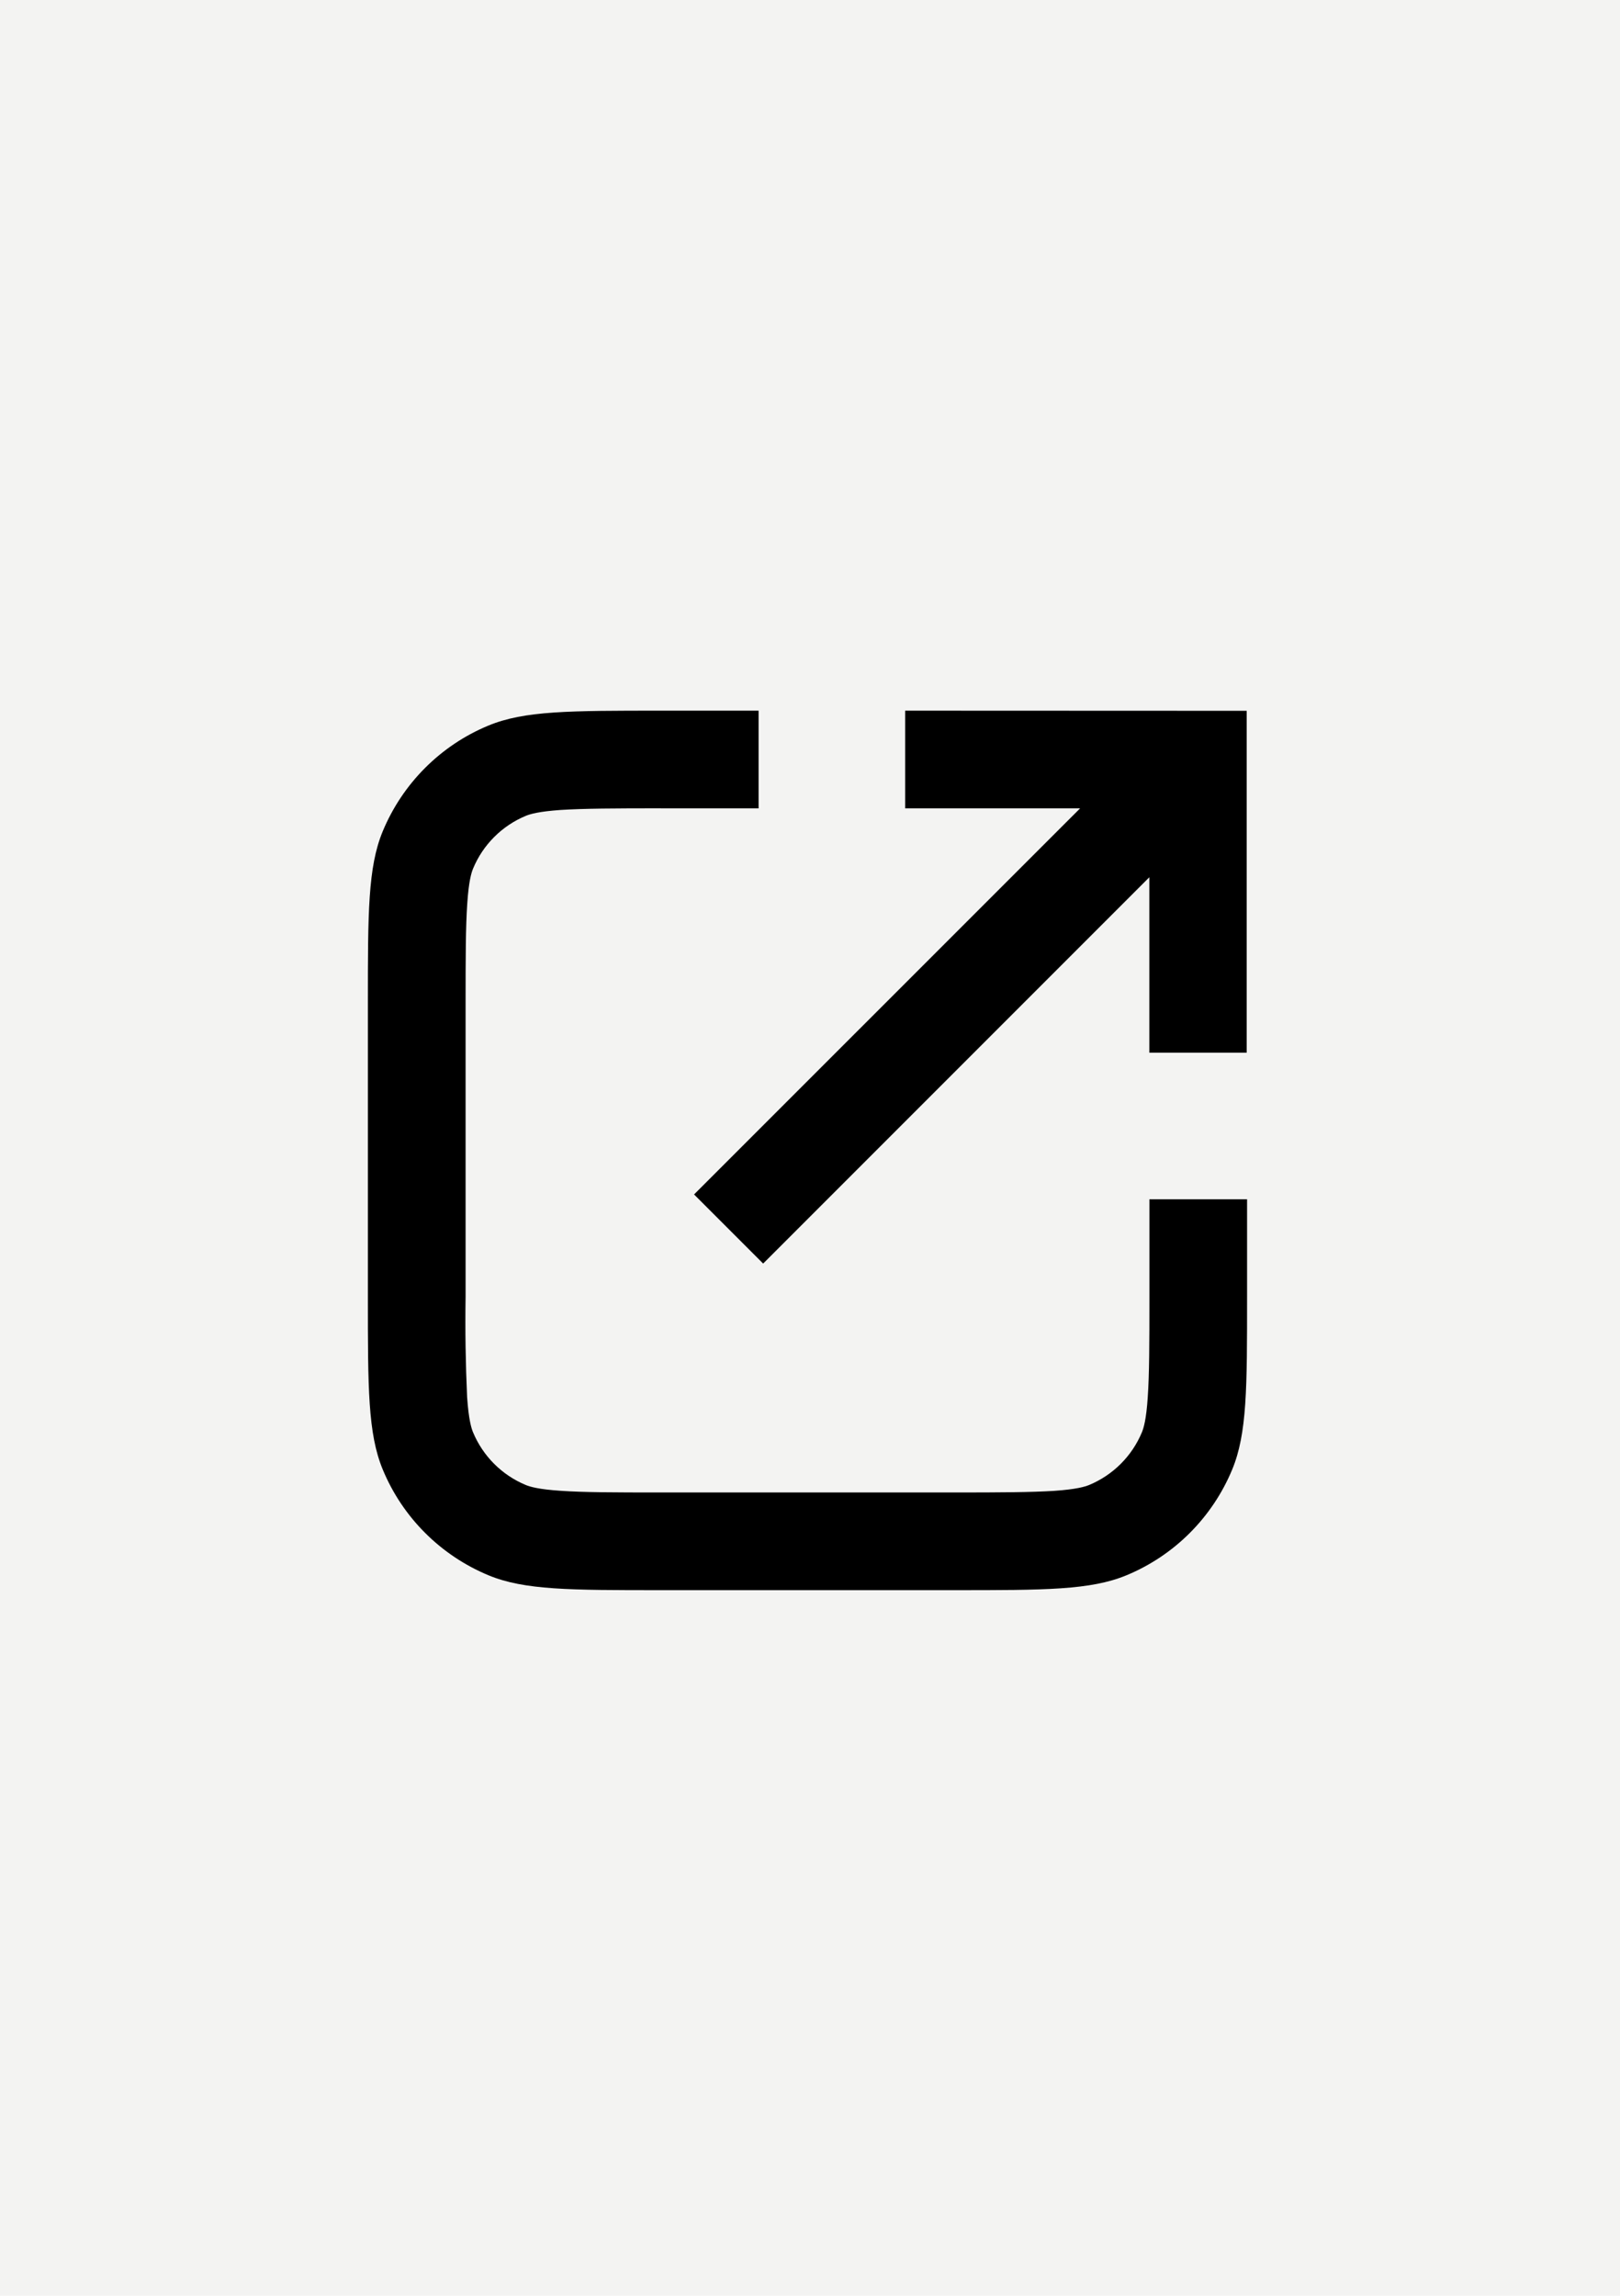
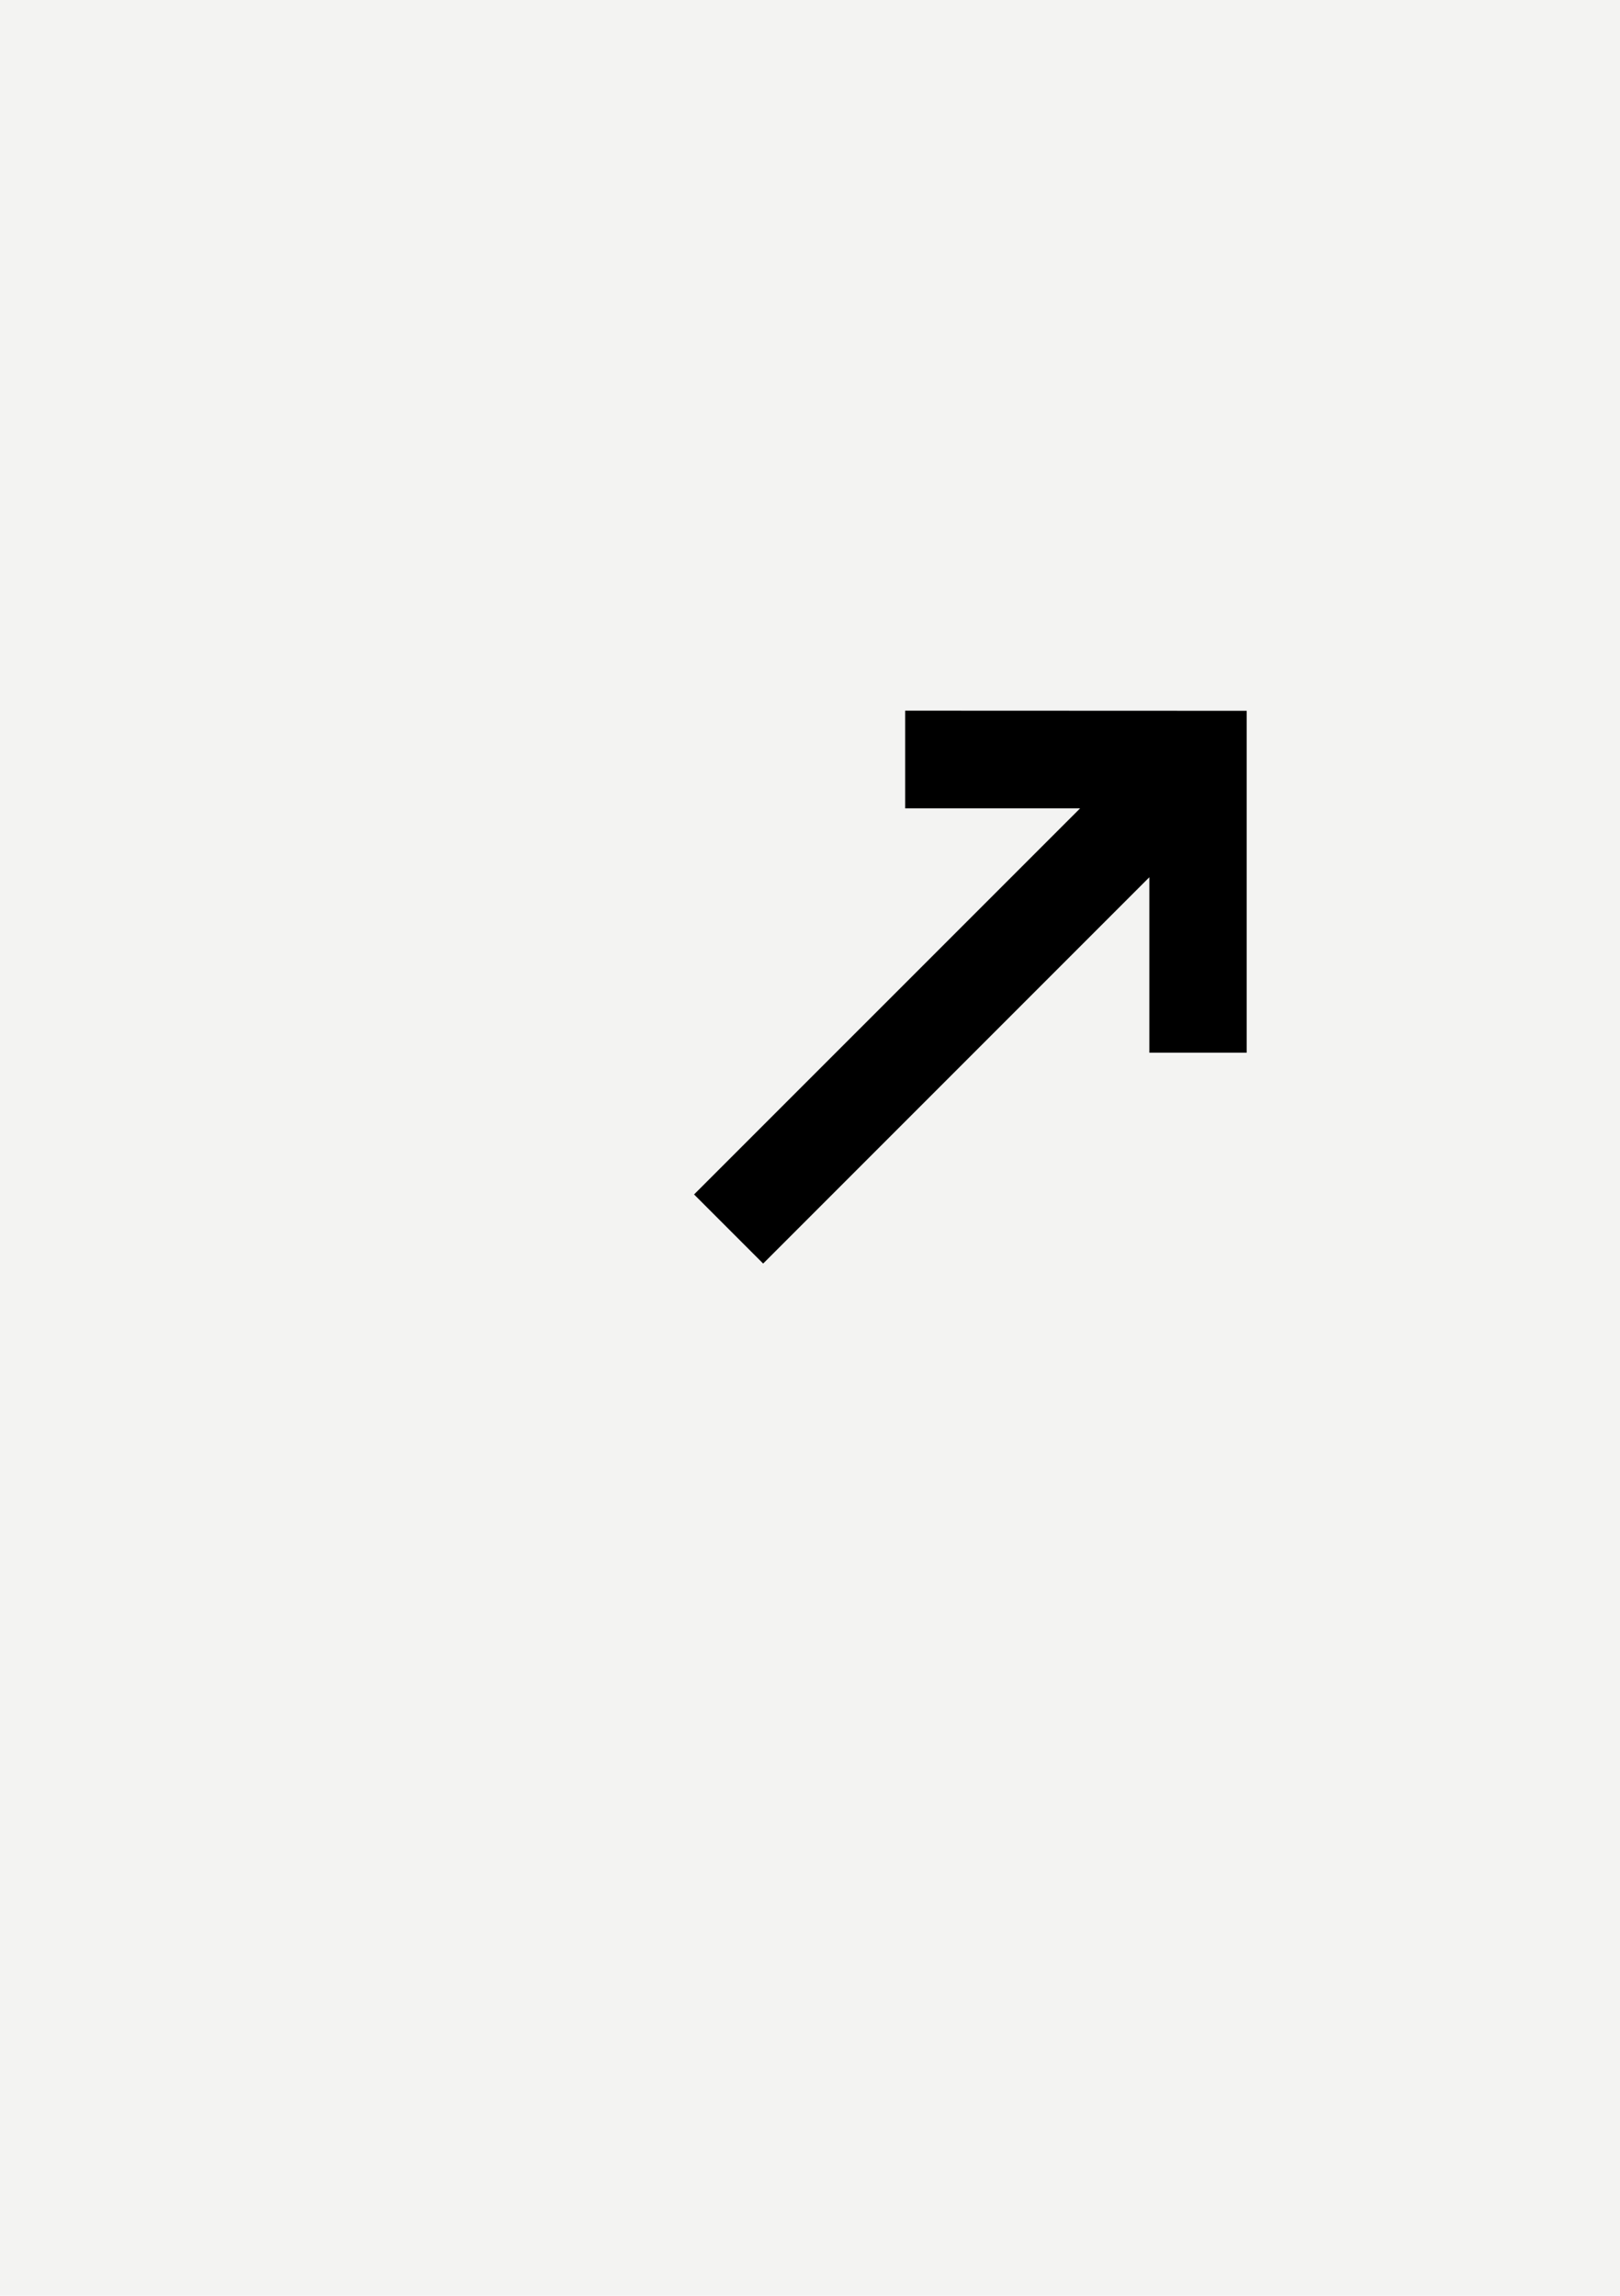
<svg xmlns="http://www.w3.org/2000/svg" version="1.2" baseProfile="tiny" x="0px" y="0px" viewBox="0 0 60 85" overflow="visible" xml:space="preserve">
  <g id="фоны">
    <rect id="rythm" fill="#F3F3F2" width="60" height="85" />
  </g>
  <g id="иконки">
    <g id="recommends" display="none">
      <rect id="Container" x="21.404" y="28.233" display="inline" fill="none" width="28.22" height="28.22" />
      <path id="shape-1" display="inline" fill="none" stroke="#030819" stroke-width="3" stroke-linecap="round" stroke-miterlimit="133.333" d="    M26.204,27.743h7.379c6.113,0,11.068,4.955,11.068,11.068v7.379    c0,6.113-4.955,11.068-11.068,11.068H15.137l0,0V38.811    C15.137,32.698,20.092,27.743,26.204,27.743z" />
      <line id="shape-2" display="inline" fill="none" stroke="#030819" stroke-width="3" stroke-linecap="round" stroke-miterlimit="133.333" x1="24.36" y1="46.189" x2="29.894" y2="46.189" />
      <line id="shape-3" display="inline" fill="none" stroke="#030819" stroke-width="3" stroke-linecap="round" stroke-miterlimit="133.333" x1="24.36" y1="38.811" x2="35.428" y2="38.811" />
    </g>
    <g id="catalog" display="none">
      <path display="inline" fill-rule="evenodd" d="M29.5,26.425c-3.475,0-6.292,2.758-6.292,6.16h-6.29    l-0.5,16.671c-0.088,2.947-0.132,4.419,0.33,5.584    c0.625,1.562,1.856,2.804,3.412,3.444c1.177,0.486,2.68,0.486,5.691,0.486    h7.299c3.011,0,4.516,0,5.691-0.486c1.556-0.639,2.787-1.882,3.412-3.444    c0.463-1.165,0.418-2.636,0.33-5.584l-0.5-16.671h-6.292    c0-3.402-2.817-6.16-6.292-6.16L29.5,26.425z M29.5,29.507    c-1.739,0-3.147,1.379-3.147,3.08h6.29c0-1.703-1.409-3.08-3.145-3.08H29.5z     M19.972,35.667l-0.41,13.68c-0.046,1.516-0.074,2.498-0.042,3.248    c0.027,0.725,0.105,1.001,0.158,1.129c0.309,0.778,0.925,1.398,1.707,1.724    c0.13,0.053,0.41,0.139,1.148,0.189c0.767,0.05,1.768,0.053,3.317,0.053    h7.299c1.549,0,2.55,0,3.317-0.055c0.738-0.048,1.015-0.135,1.148-0.189    c0.778-0.319,1.394-0.941,1.707-1.722c0.05-0.128,0.13-0.404,0.16-1.129    c0.029-0.751,0.002-1.732-0.042-3.248l-0.412-13.68    C39.028,35.667,19.972,35.667,19.972,35.667z" />
      <path display="inline" d="M26.353,38.747h-3.145v4.621h3.145    C26.353,43.368,26.353,38.747,26.353,38.747z M35.79,38.747h-3.147v4.621h3.147    V38.747z" />
    </g>
    <g id="dislikes" display="none">
      <path display="inline" d="M40.405,51.194c-0.205,0.215-0.413,0.429-0.623,0.64    l-1.894-2.706c0.055-0.057,0.11-0.115,0.165-0.172    c2.918-3.066,4.934-6.475,4.934-9.716c0-2.532-0.717-4.103-1.655-5.042    c-0.944-0.944-2.317-1.452-4.027-1.452c-2.959,0-4.87,2.435-5.682,5.682    l-1.223-0.002l-6.153-8.793c2.602,0.464,4.5,2.088,5.752,4.195    c1.48-2.504,3.866-4.329,7.306-4.329c2.349,0,4.629,0.709,6.323,2.403    c1.7,1.7,2.606,4.187,2.606,7.338C46.235,43.744,43.51,47.933,40.405,51.194    z" />
      <path display="inline" fill-rule="evenodd" d="M35.775,55.389l2.342,3.346h4.059L19.447,26.265    H15.389l2.949,4.212c-0.712,0.363-1.374,0.834-1.966,1.426    c-1.7,1.7-2.606,4.187-2.606,7.338c0,4.504,2.725,8.693,5.829,11.954    c3.145,3.304,6.946,6.12,9.658,7.528h1.496    C32.201,57.968,33.966,56.81,35.775,55.389z M33.926,52.747L20.23,33.181    c-0.605,0.243-1.129,0.584-1.562,1.018c-0.938,0.938-1.655,2.51-1.655,5.042    c0,3.24,2.016,6.65,4.934,9.716C24.54,51.68,27.642,54.141,30,55.475    C31.175,54.81,32.536,53.865,33.926,52.747z" />
    </g>
    <g id="fav" display="none">
      <path display="inline" fill-rule="evenodd" d="M29.557,48.33l9.725,6.483v-18.796    c0-1.554-0.002-2.558-0.053-3.326c-0.05-0.739-0.138-1.021-0.194-1.156    c-0.329-0.795-0.959-1.426-1.754-1.755c-0.135-0.055-0.415-0.141-1.156-0.191    c-0.765-0.055-1.77-0.055-3.326-0.055h-6.483c-1.556,0-2.559,0.002-3.326,0.055    c-0.739,0.049-1.021,0.136-1.156,0.191c-0.795,0.329-1.426,0.96-1.755,1.755    c-0.055,0.135-0.141,0.417-0.193,1.156c-0.052,0.768-0.053,1.77-0.053,3.326    v18.795l9.725-6.483V48.33z M19.833,58.708h-3.242V36.017    c0-3.021,0-4.53,0.493-5.721c0.658-1.589,1.921-2.851,3.511-3.509    c1.19-0.494,2.7-0.494,5.721-0.494h6.483c3.021,0,4.532,0,5.721,0.494    c1.589,0.658,2.851,1.92,3.509,3.509c0.494,1.191,0.494,2.7,0.494,5.721    v22.691h-3.242l-9.725-6.483L19.833,58.708z" />
    </g>
    <g id="follow" display="none">
-       <path display="inline" d="M41.009,44.162v5.135h3.423v-5.135h5.135v-3.423h-5.135v-5.135    h-3.423v5.135h-5.135v3.423H41.009z" />
      <path display="inline" fill-rule="evenodd" d="M26.461,45.873c-8.552,0-12.836,2.753-12.836,7.722    c0,2.356,5.744,4.259,12.836,4.259c7.092,0,12.836-1.902,12.836-4.259    C39.298,48.626,35.014,45.873,26.461,45.873z M17.118,52.798    c0.294,0.161,0.732,0.358,1.343,0.561c1.889,0.626,4.718,1.072,8,1.072    c3.283,0,6.111-0.445,8-1.072c0.612-0.203,1.049-0.4,1.344-0.561    c-0.165-0.858-0.634-1.474-1.505-2.007c-1.36-0.832-3.831-1.494-7.839-1.494    c-4.008,0-6.479,0.663-7.839,1.494C17.751,51.324,17.283,51.94,17.118,52.798z     M36.244,52.504l-0.002,0.002l-0.011,0.01    C36.239,52.508,36.244,52.504,36.244,52.504z" />
      <path display="inline" fill-rule="evenodd" d="M21.445,28.955    c1.534-1.334,3.439-1.908,5.017-1.908c1.578,0,3.483,0.575,5.017,1.908    c1.585,1.378,2.685,3.493,2.685,6.352c0,5.054-3.594,8.855-7.702,8.855    c-4.108,0-7.702-3.801-7.702-8.855C18.76,32.447,19.86,30.333,21.445,28.955z     M23.691,31.538c-0.811,0.705-1.508,1.865-1.508,3.769    c0,3.518,2.397,5.432,4.279,5.432c1.882,0,4.279-1.914,4.279-5.432    c0-1.904-0.697-3.063-1.508-3.769c-0.862-0.75-1.952-1.068-2.771-1.068    C25.643,30.47,24.553,30.788,23.691,31.538z" />
    </g>
    <path id="like" display="none" fill-rule="evenodd" d="M16.244,31.914   c1.702-1.702,3.993-2.415,6.353-2.415c3.431,0,5.844,1.831,7.341,4.35   c1.487-2.516,3.885-4.35,7.341-4.35c2.36,0,4.651,0.713,6.353,2.415   c1.708,1.708,2.619,4.207,2.619,7.373c0,4.526-2.738,8.734-5.857,12.011   c-3.16,3.32-6.979,6.15-9.704,7.564H29.186   c-2.725-1.414-6.544-4.244-9.704-7.564C16.363,48.021,13.625,43.813,13.625,39.287   C13.625,36.121,14.536,33.622,16.244,31.914z" />
    <path id="share" display="none" fill-rule="evenodd" d="M26.991,48.31   c0.982-0.164,1.975-0.246,2.97-0.247v7.425h2.97L46.296,42.123L32.931,28.758   h-2.97v7.465c-7.173,1.155-13.573,6.043-15.819,14.441   c-0.032,0.123-0.062,0.246-0.089,0.37c-0.196,0.879-0.327,1.984-0.428,2.97   h2.599c0.143-0.143,0.288-0.284,0.434-0.423   c2.917-2.762,6.473-4.63,10.333-5.272V48.31z M17.929,48.788   c3.531-2.336,7.648-3.695,12.032-3.695h2.97v6.193l9.166-9.163l-9.166-9.166   v5.796l-2.498,0.401C25.119,40.011,20.343,43.234,17.929,48.788z" />
    <g id="website_00000063614660280910366750000000638562205879968430_">
-       <path d="M24.479,29.929h3.617v-3.617h-3.617c-3.373,0-5.058,0-6.388,0.551    c-1.772,0.733-3.18,2.144-3.916,3.916C13.625,32.108,13.625,33.793,13.625,37.166v10.854    c0,3.37,0,5.058,0.551,6.388c0.733,1.772,2.144,3.18,3.916,3.916    C19.421,58.875,21.106,58.875,24.479,58.875h10.854c3.37,0,5.058,0,6.388-0.551    c1.773-0.734,3.181-2.143,3.916-3.916c0.551-1.33,0.551-3.015,0.551-6.388    v-3.617h-3.617v3.617c0,1.737-0.003,2.855-0.062,3.712    c-0.054,0.825-0.152,1.14-0.214,1.292c-0.367,0.886-1.071,1.589-1.957,1.957    c-0.152,0.062-0.467,0.16-1.292,0.217c-0.857,0.054-1.978,0.06-3.712,0.06    H24.479c-1.737,0-2.855-0.003-3.712-0.062c-0.825-0.054-1.14-0.152-1.292-0.214    c-0.886-0.367-1.589-1.071-1.957-1.957c-0.062-0.152-0.16-0.467-0.217-1.292    c-0.057-1.237-0.076-2.475-0.057-3.712V37.166c0-1.737,0.003-2.855,0.062-3.712    c0.054-0.825,0.152-1.14,0.214-1.292c0.366-0.885,1.072-1.59,1.957-1.957    c0.152-0.062,0.467-0.16,1.292-0.217c0.858-0.054,1.978-0.06,3.712-0.06H24.479z" />
      <path d="M33.524,26.312v3.617h6.48L25.706,44.224l2.559,2.559l14.303-14.303v6.496    h3.606V26.317L33.524,26.312z" />
    </g>
  </g>
</svg>